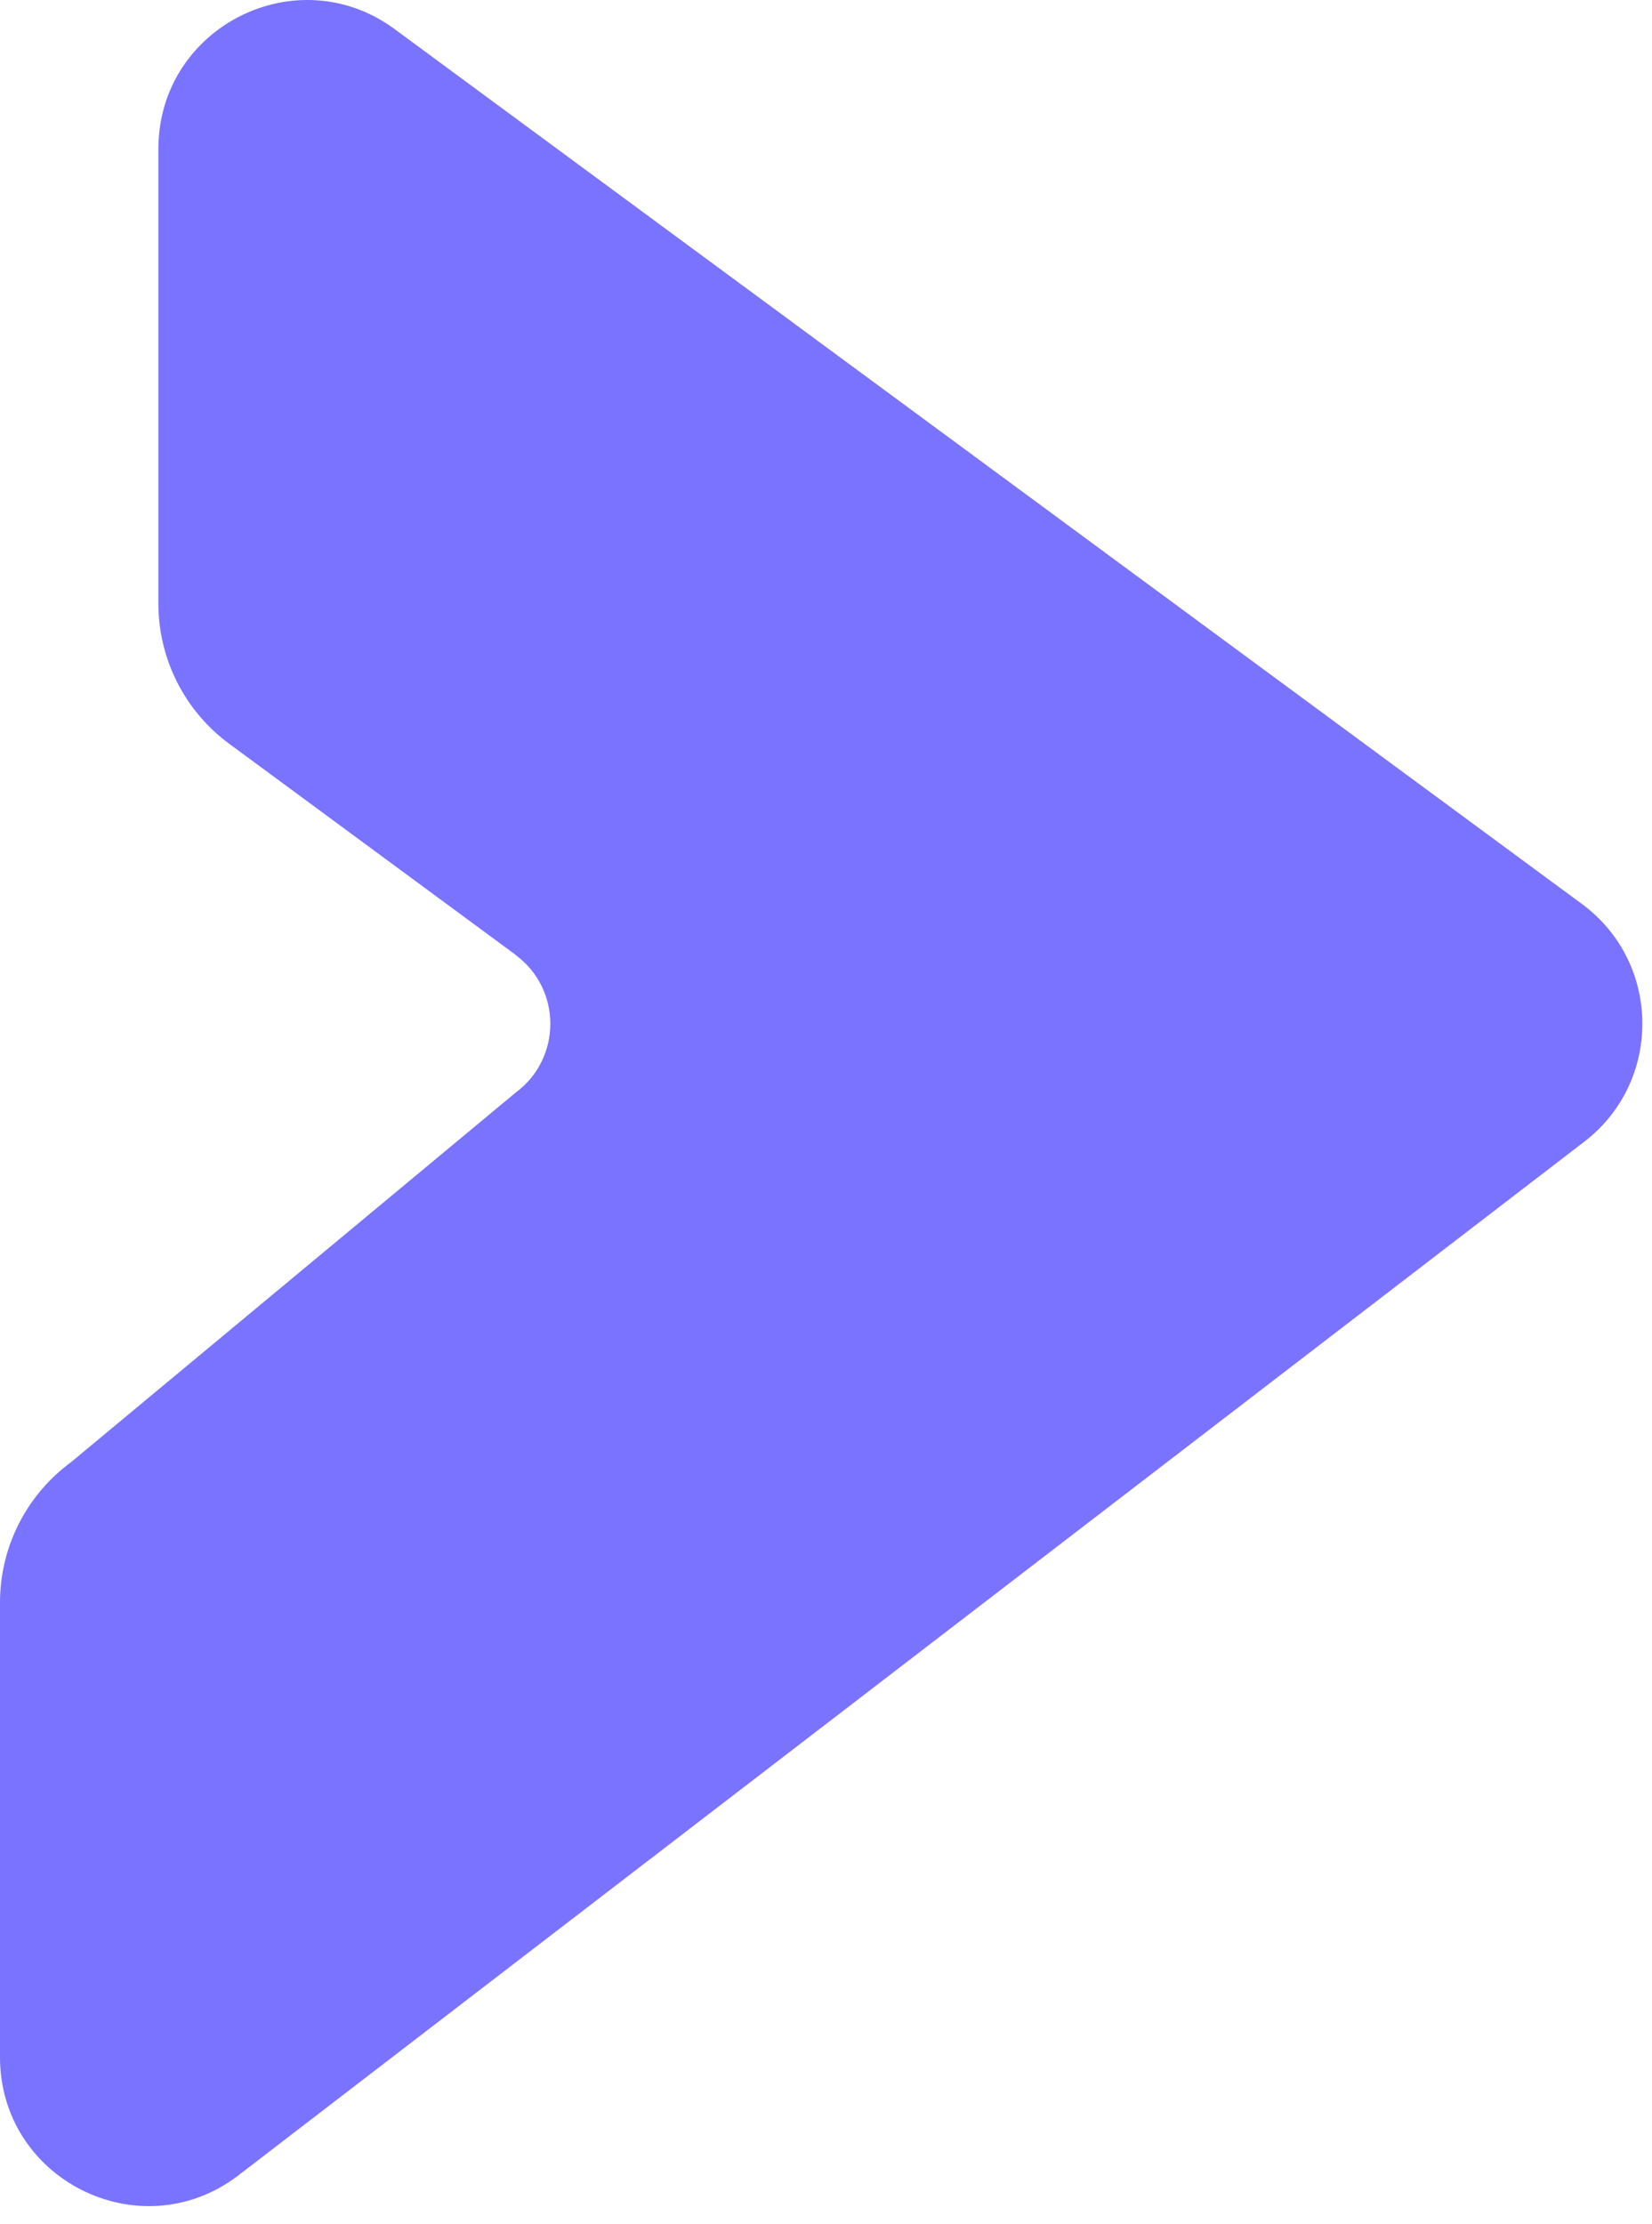
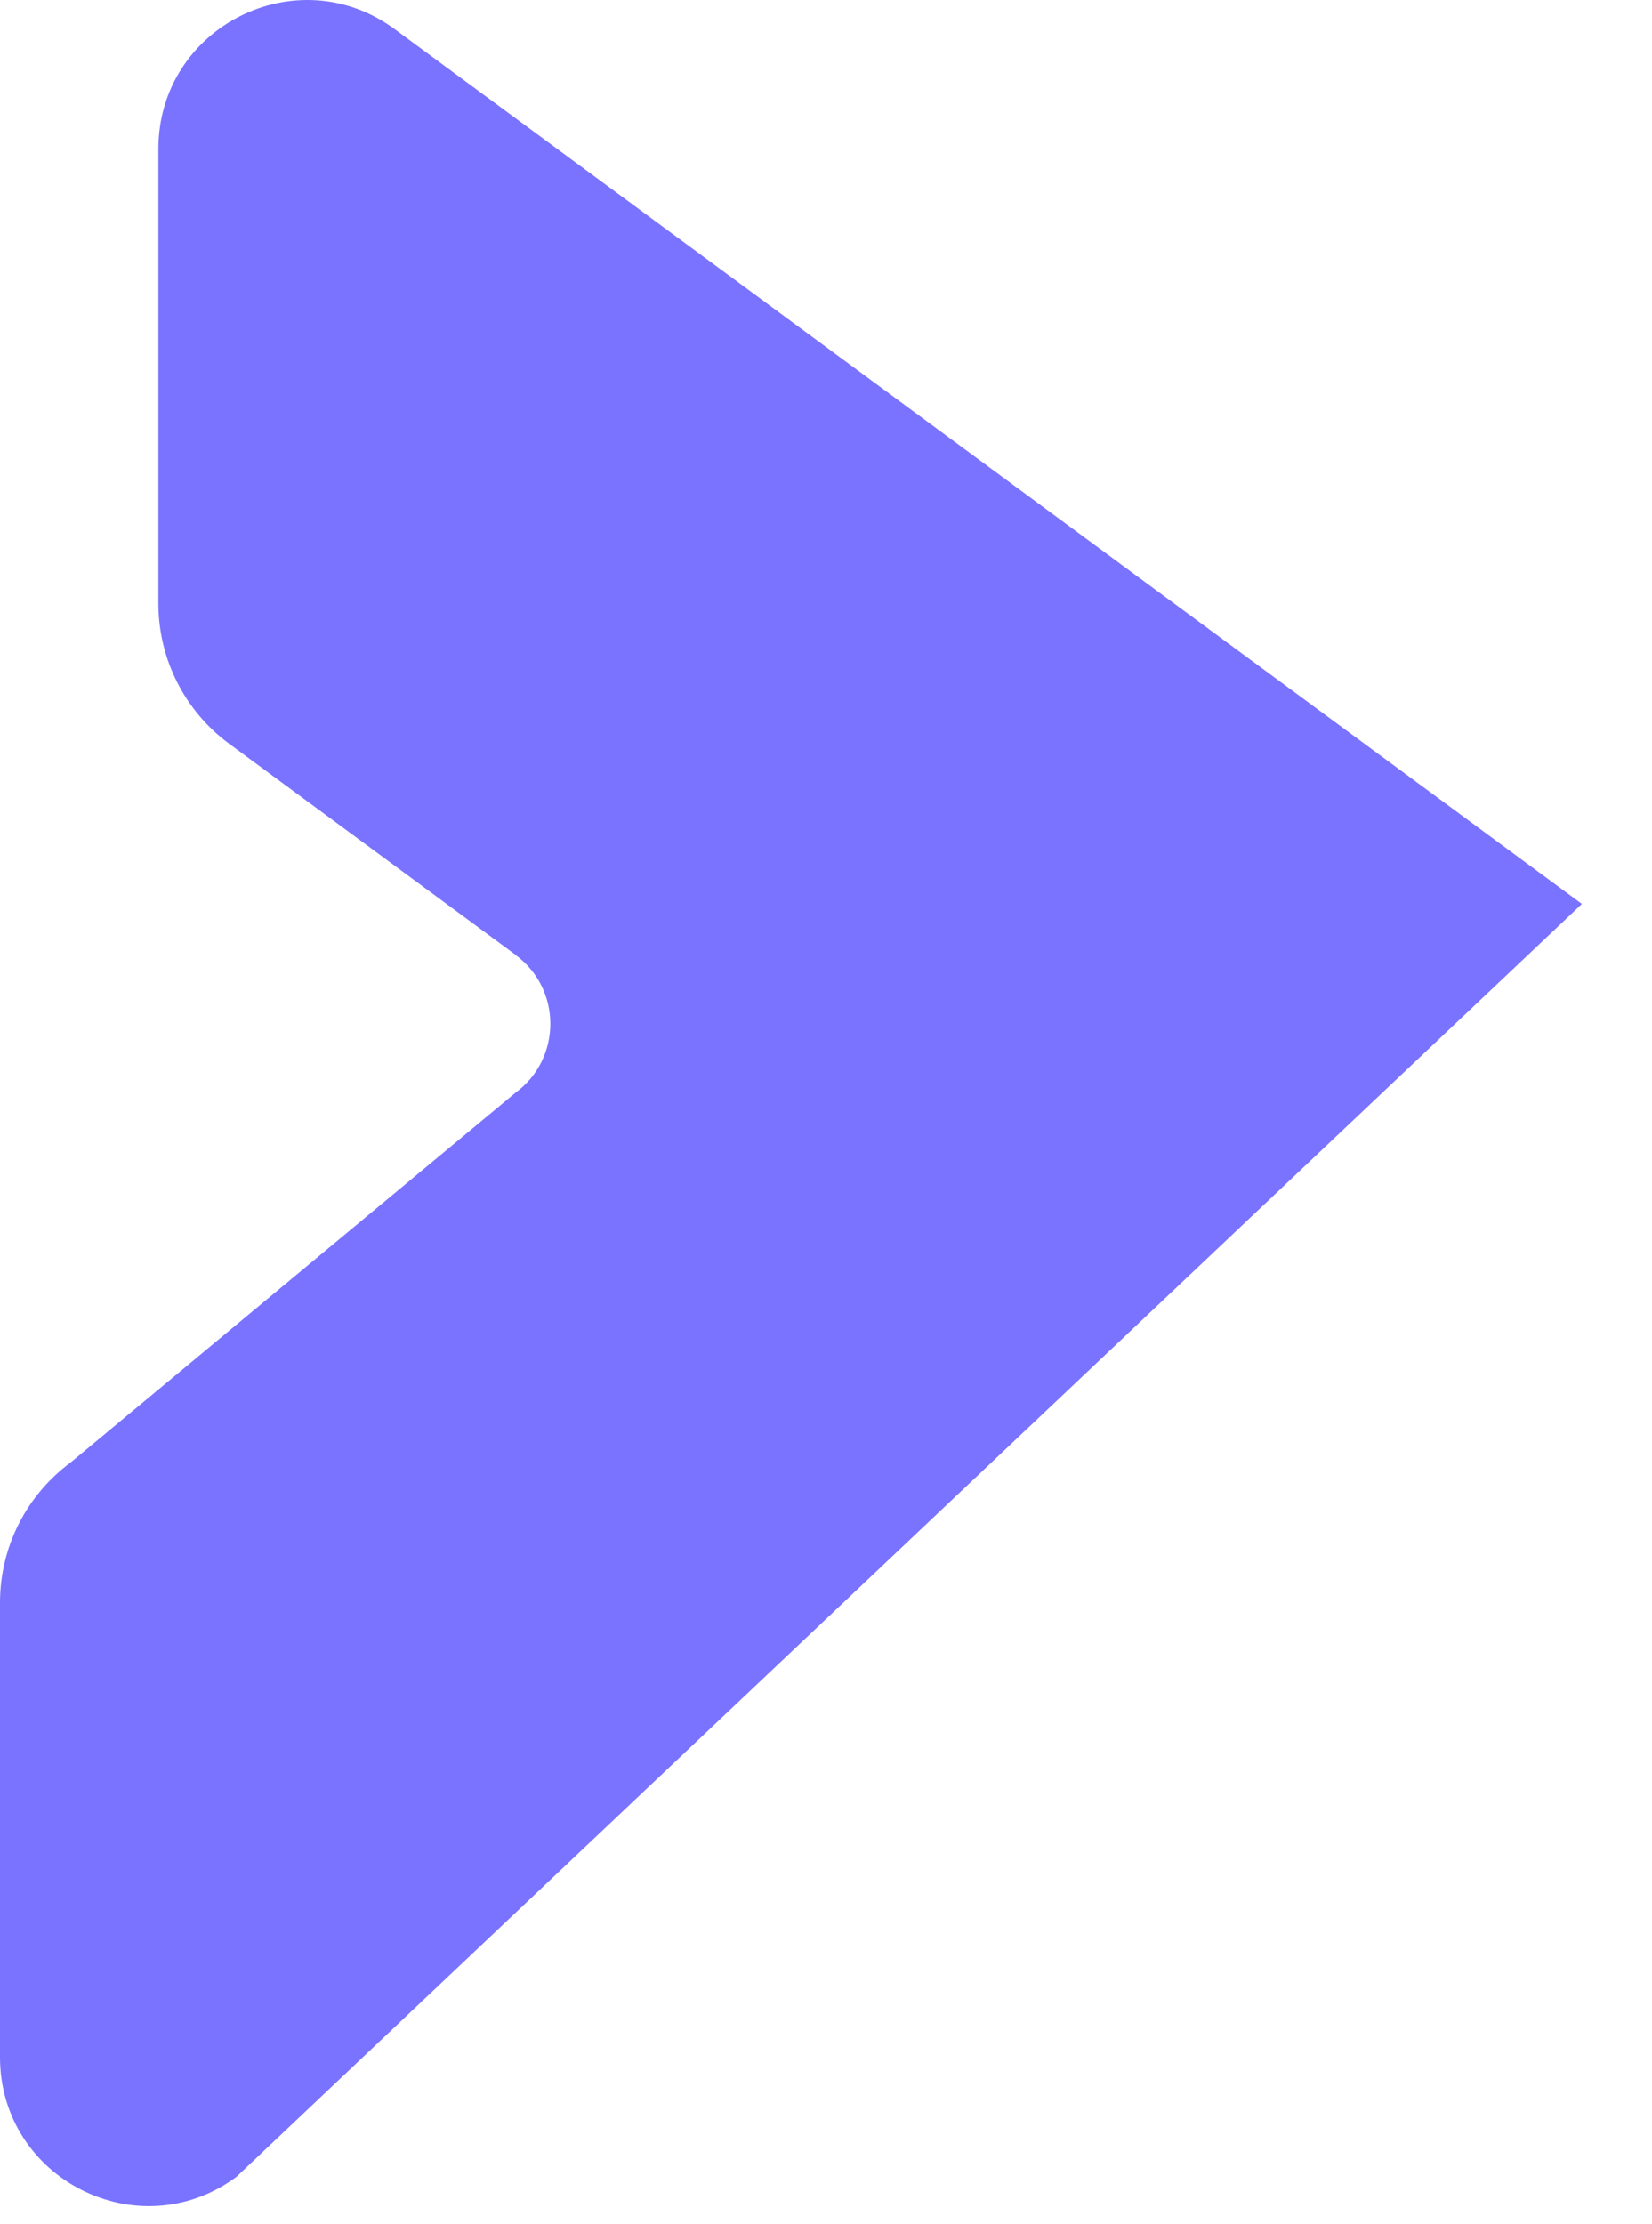
<svg xmlns="http://www.w3.org/2000/svg" fill="none" height="100%" overflow="visible" preserveAspectRatio="none" style="display: block;" viewBox="0 0 78 105" width="100%">
  <g id="Vector" style="mix-blend-mode:multiply">
-     <path d="M24.343 45.073L10.82 35.11C8.721 33.563 7.478 31.105 7.478 28.495V7.032C7.478 1.279 14.011 -2.032 18.636 1.377L74.689 42.672C78.497 45.477 78.497 51.176 74.689 53.982L11.157 102.767C6.533 106.177 0 102.865 0 97.112V75.649C0 73.035 1.243 70.581 3.342 69.034L24.343 51.581C26.531 49.967 26.531 46.691 24.343 45.082V45.073Z" fill="#7A73FF" />
+     <path d="M24.343 45.073L10.82 35.11C8.721 33.563 7.478 31.105 7.478 28.495V7.032C7.478 1.279 14.011 -2.032 18.636 1.377L74.689 42.672L11.157 102.767C6.533 106.177 0 102.865 0 97.112V75.649C0 73.035 1.243 70.581 3.342 69.034L24.343 51.581C26.531 49.967 26.531 46.691 24.343 45.082V45.073Z" fill="#7A73FF" />
  </g>
</svg>